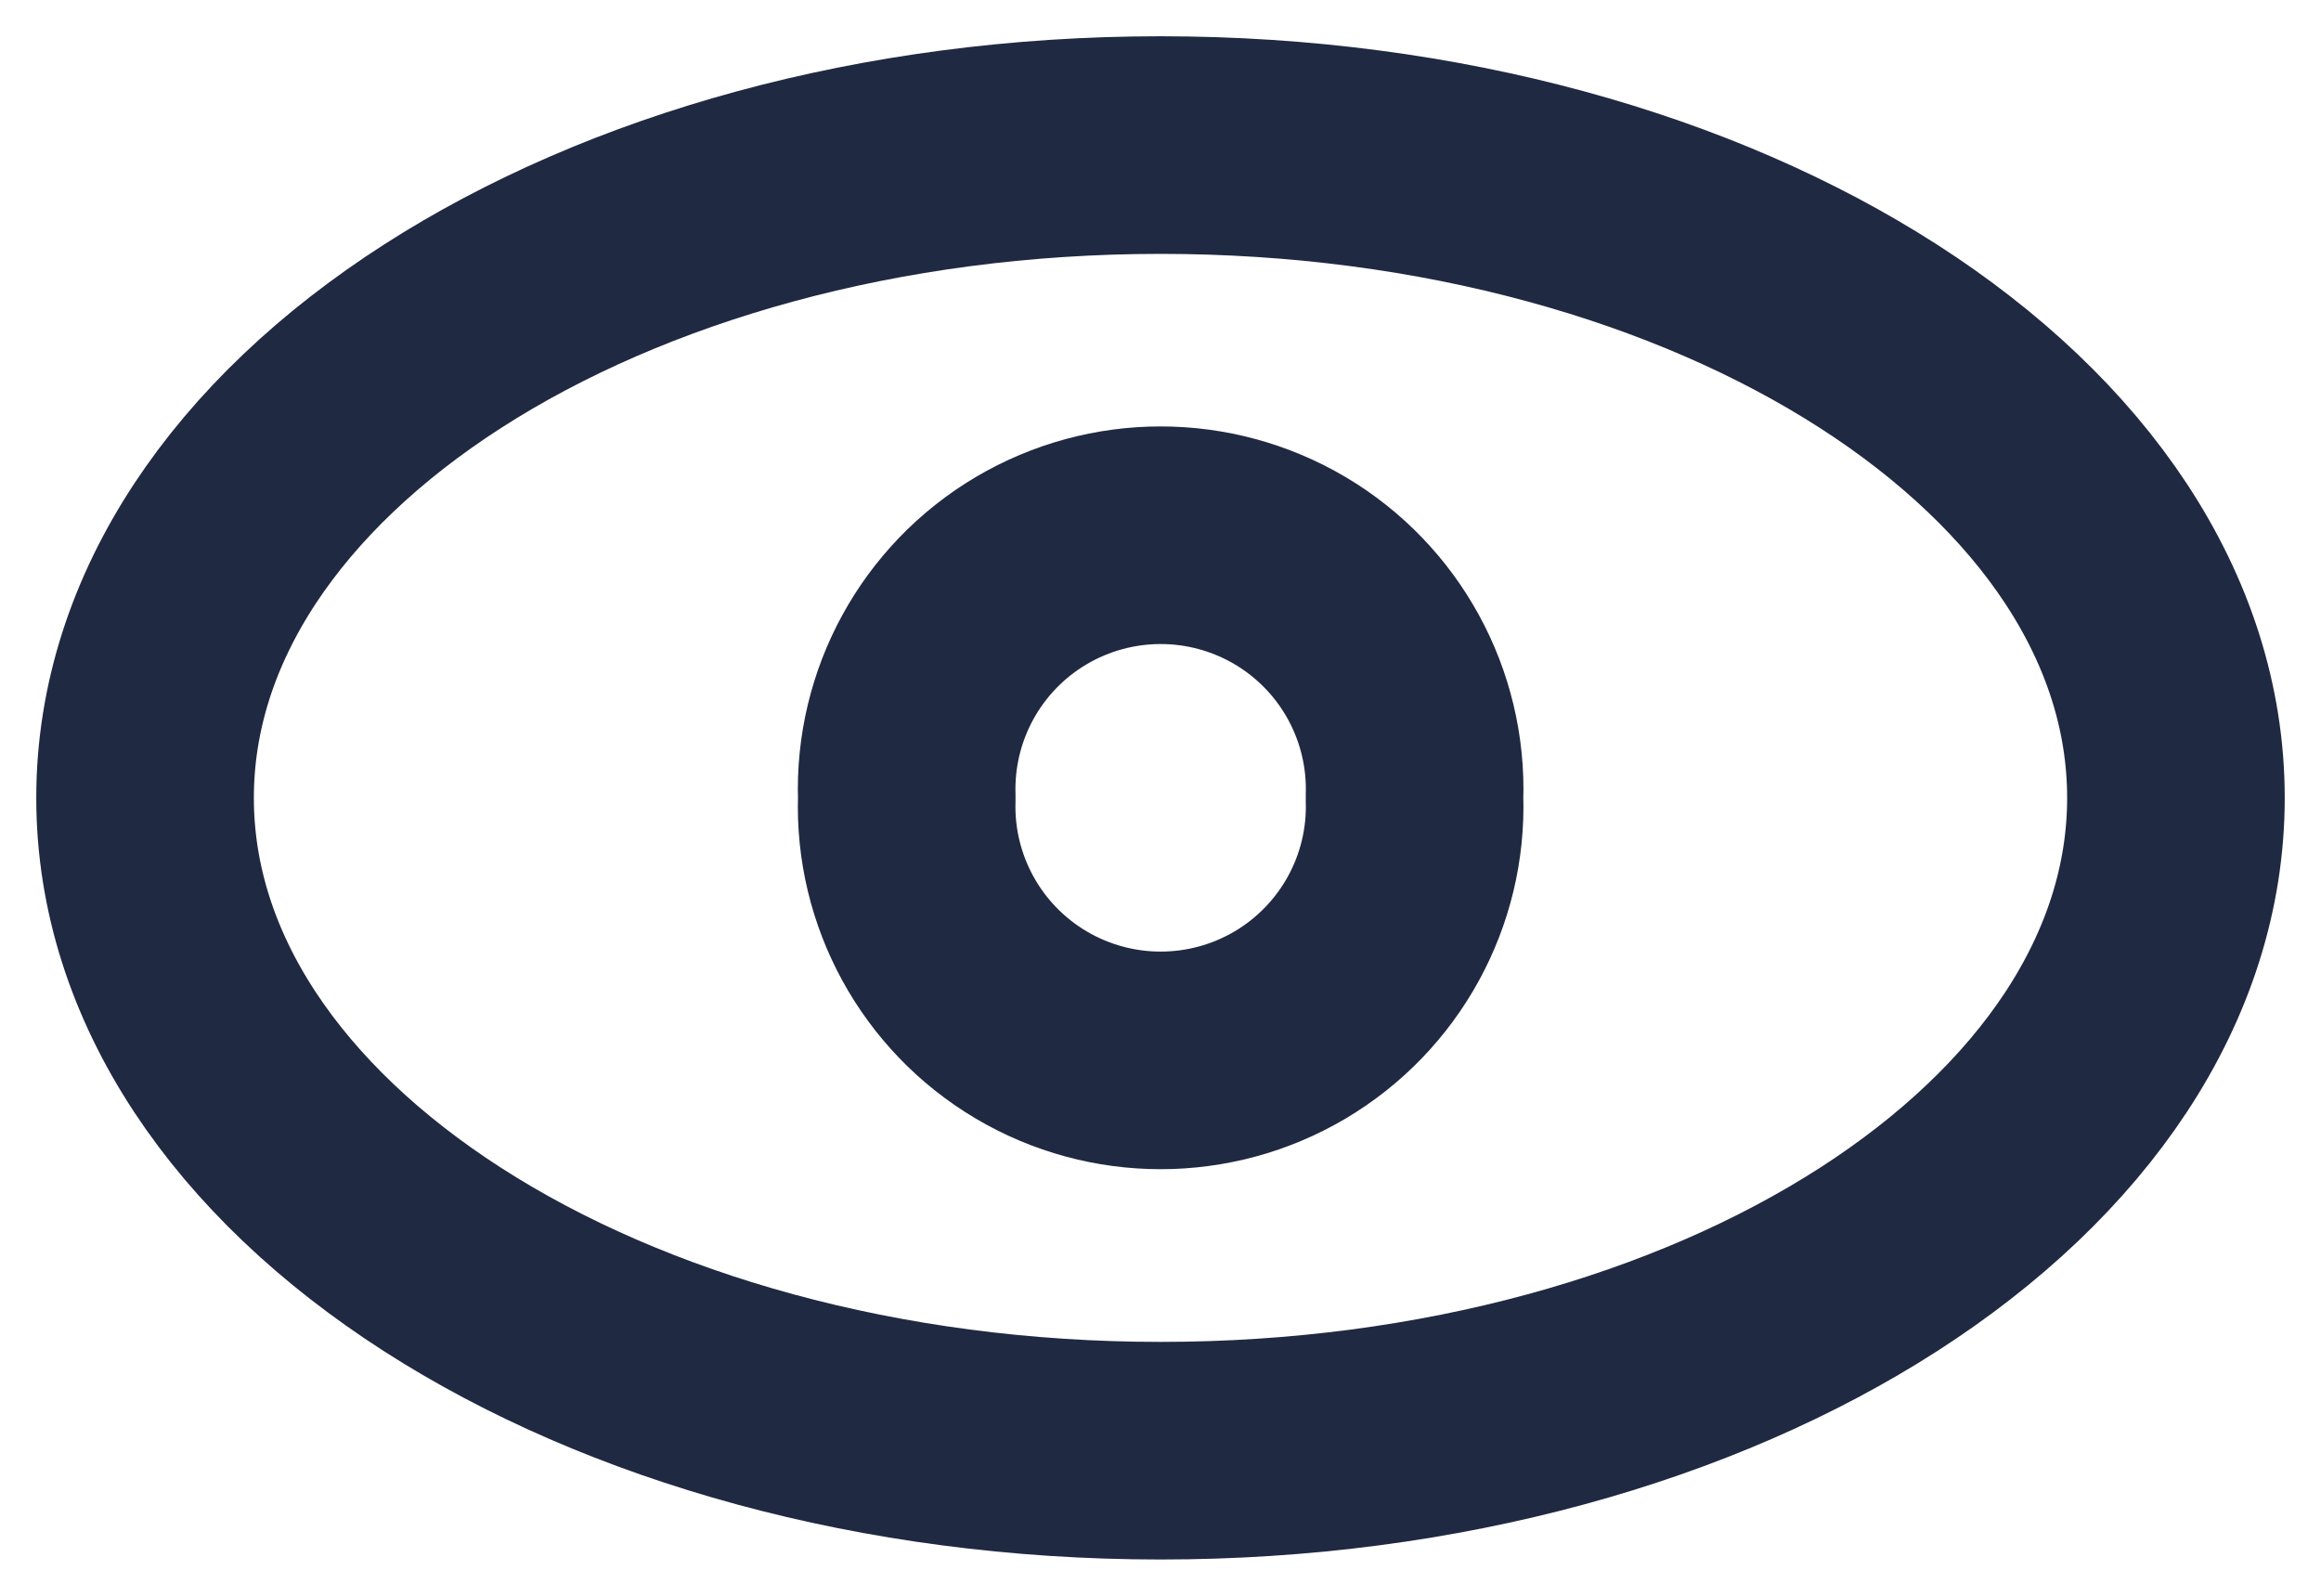
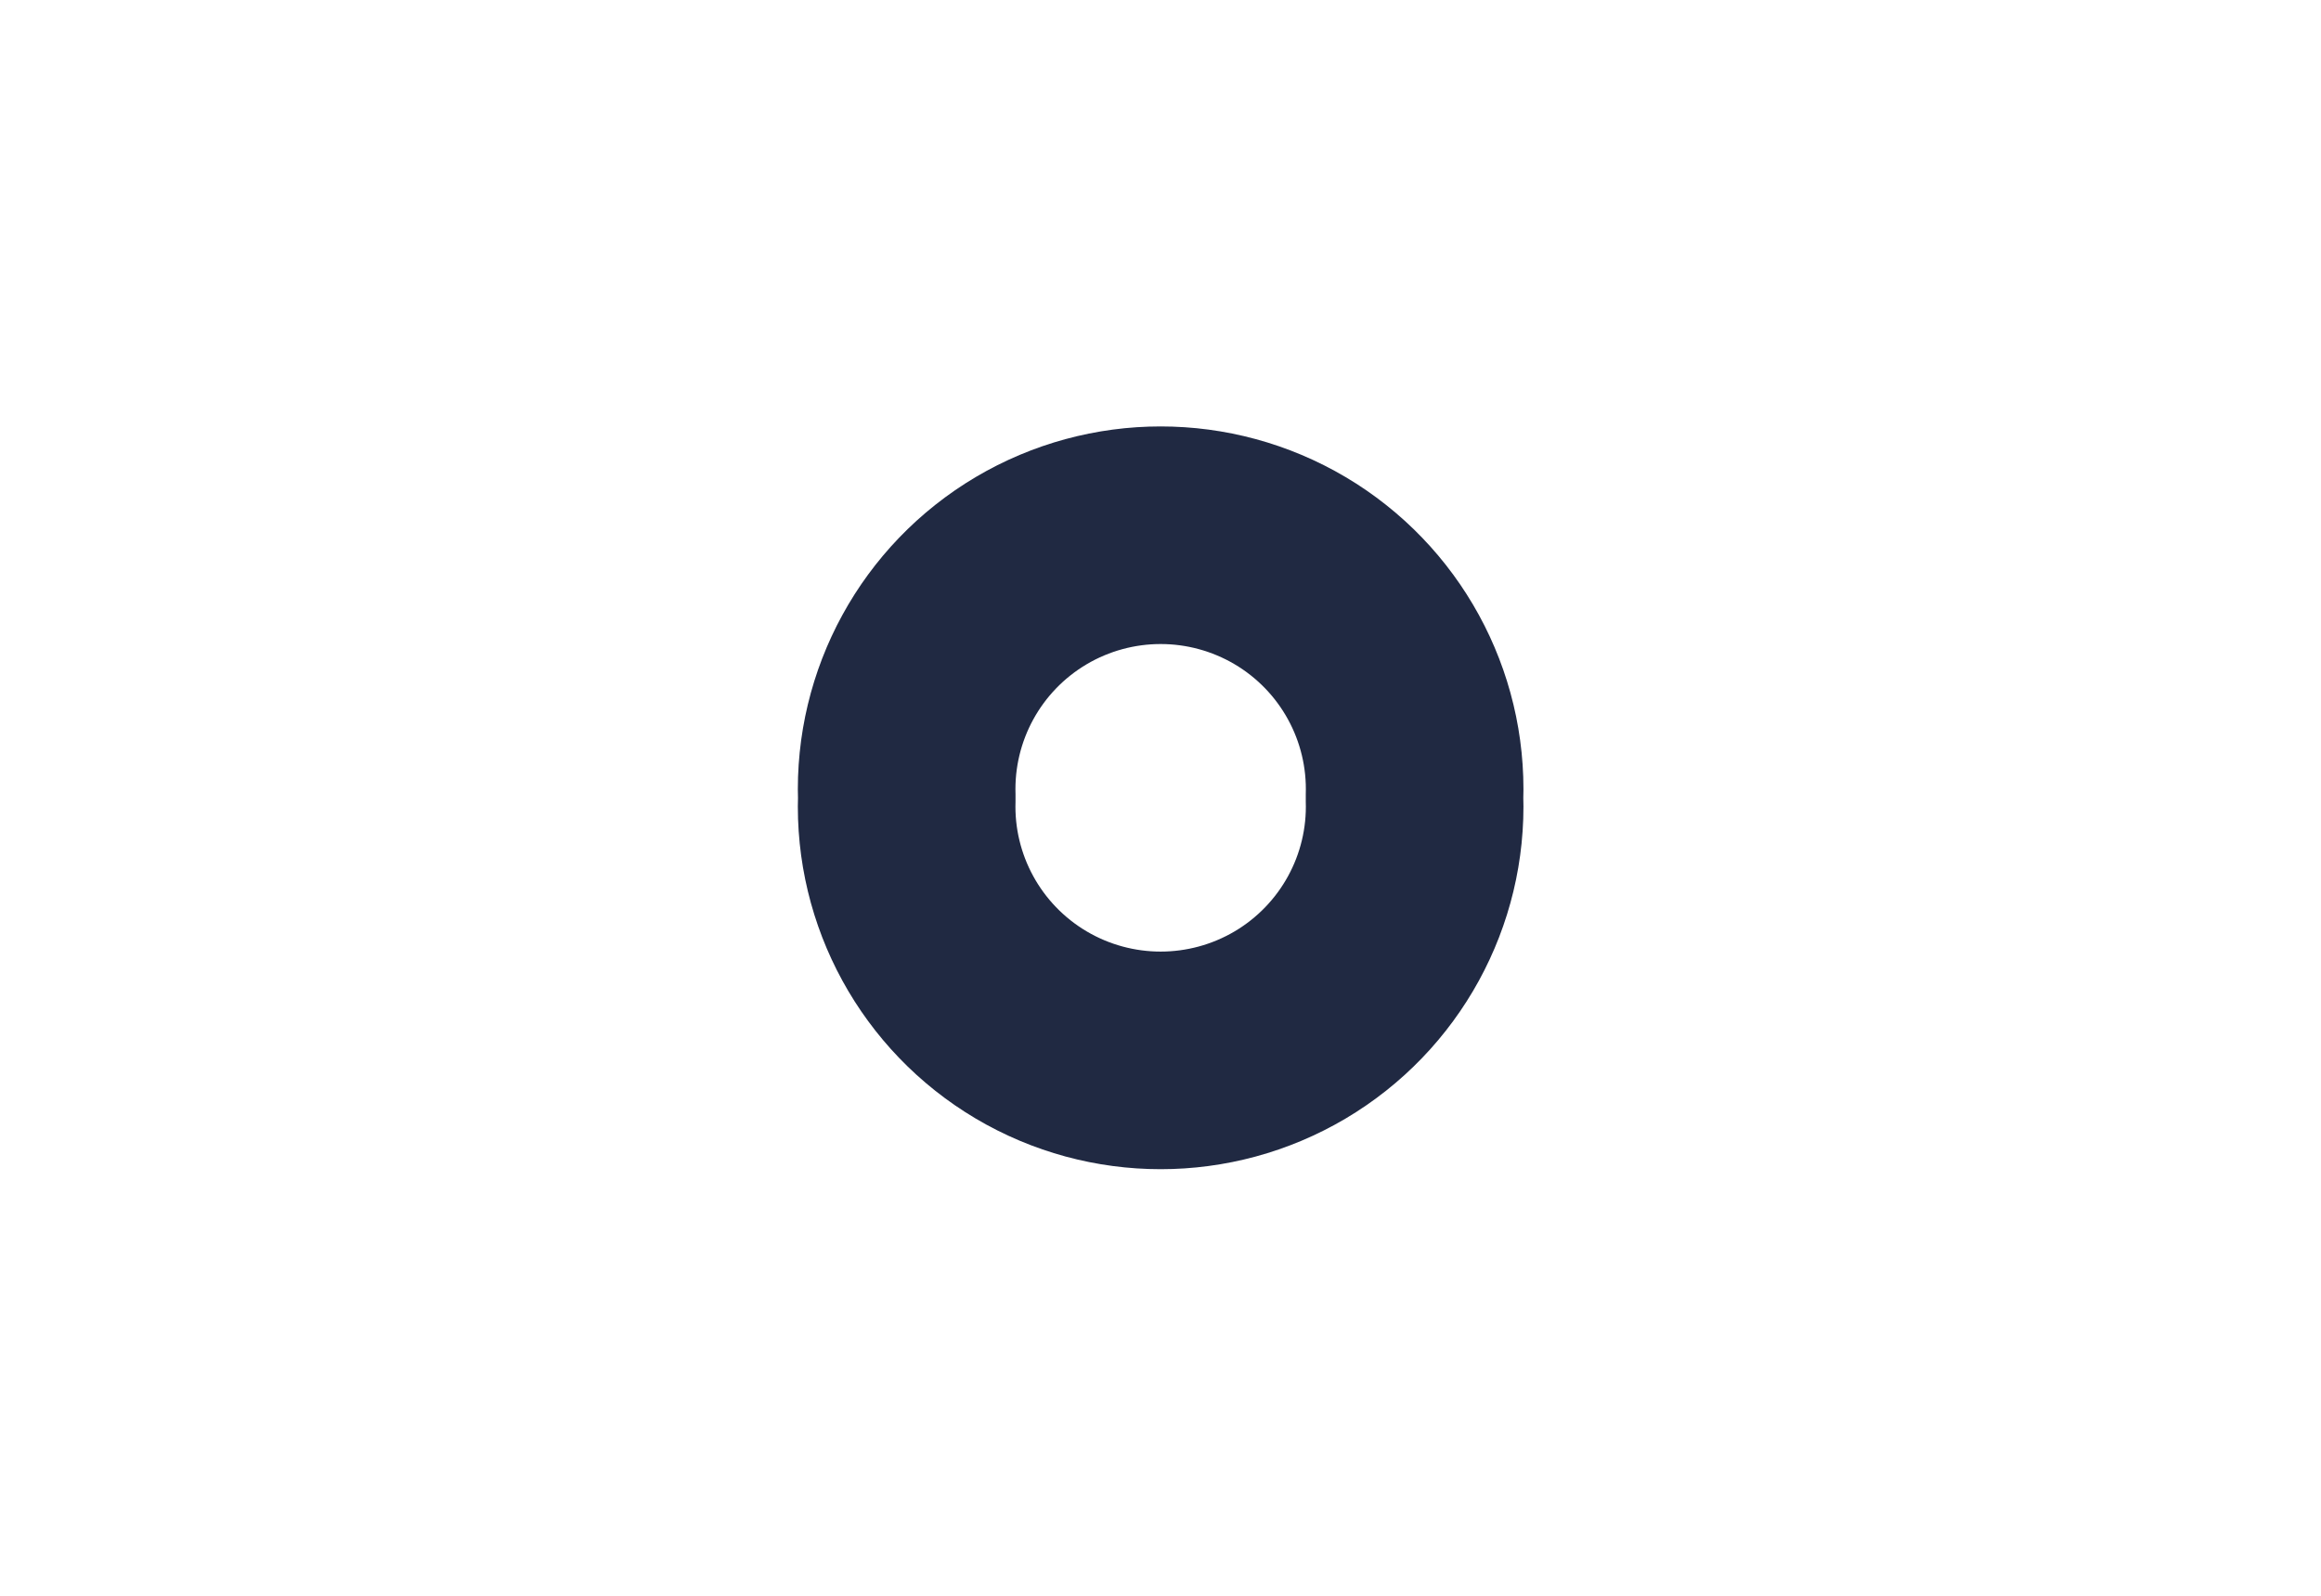
<svg xmlns="http://www.w3.org/2000/svg" width="16" height="11" viewBox="0 0 16 11" fill="none">
-   <path fill-rule="evenodd" clip-rule="evenodd" d="M15 5.5C15 7.985 11.866 10 8 10C4.134 10 1 7.985 1 5.5C1 3.015 4.134 1 8 1C11.866 1 15 3.015 15 5.5Z" stroke="#202942" stroke-width="1.5" stroke-linecap="round" stroke-linejoin="round" />
  <path fill-rule="evenodd" clip-rule="evenodd" d="M9.751 5.5C9.773 6.139 9.444 6.739 8.894 7.065C8.343 7.391 7.659 7.391 7.108 7.065C6.558 6.739 6.229 6.139 6.251 5.5C6.229 4.86 6.558 4.26 7.108 3.934C7.659 3.608 8.343 3.608 8.894 3.934C9.444 4.26 9.773 4.86 9.751 5.5V5.5Z" stroke="#202942" stroke-width="1.5" stroke-linecap="round" stroke-linejoin="round" />
</svg>